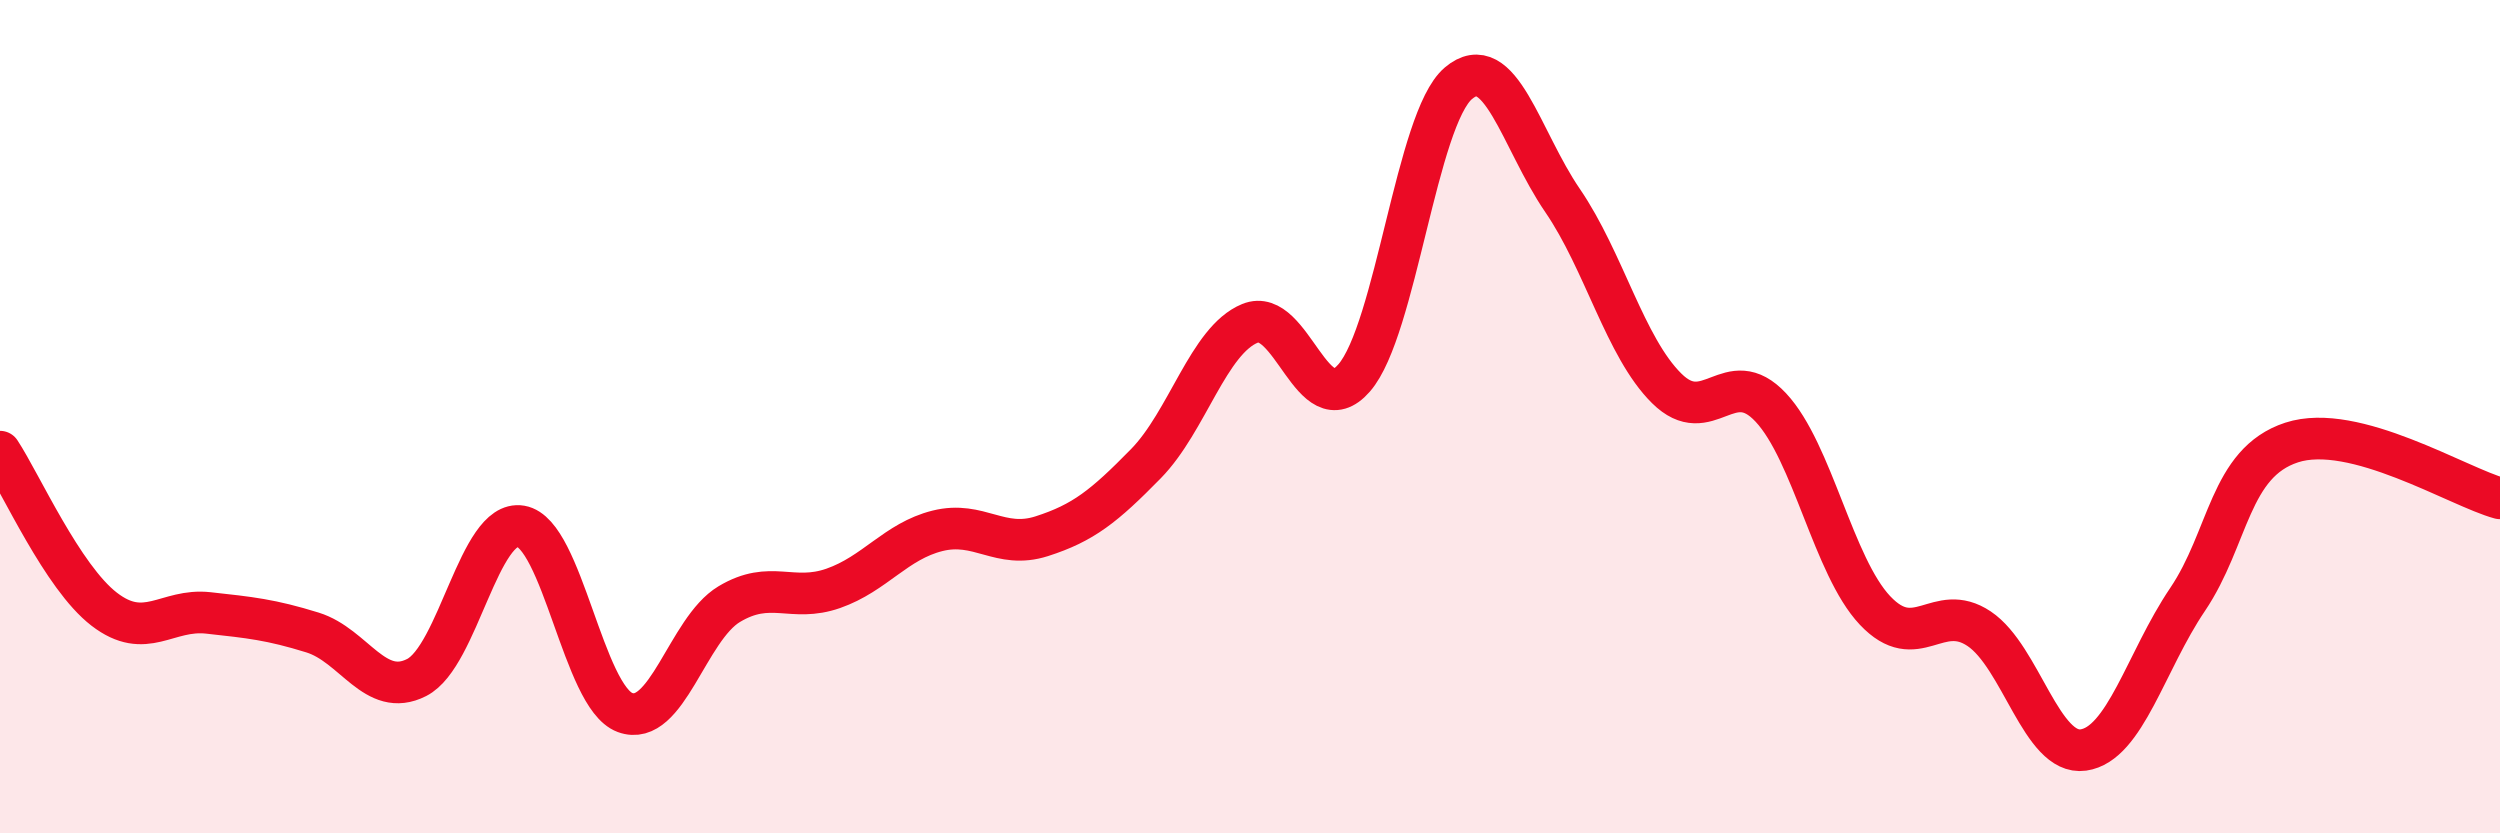
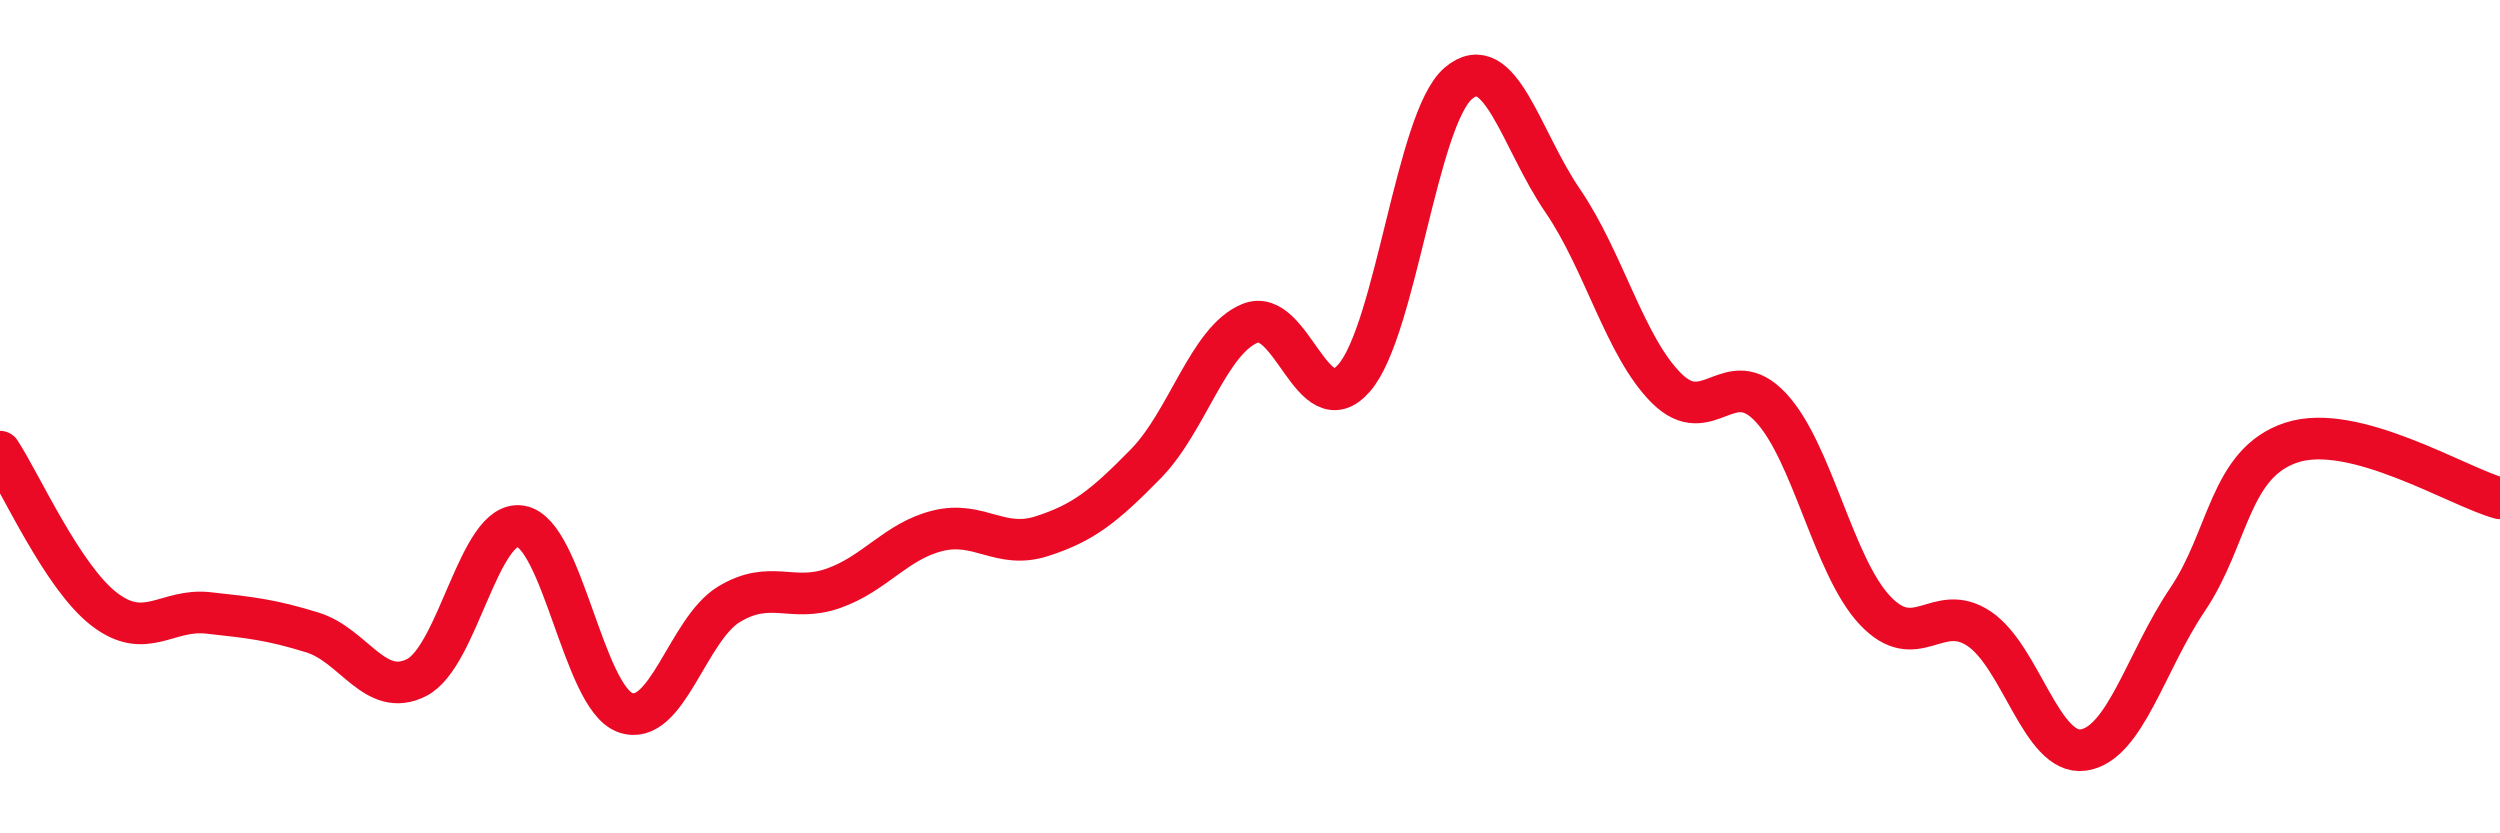
<svg xmlns="http://www.w3.org/2000/svg" width="60" height="20" viewBox="0 0 60 20">
-   <path d="M 0,10.84 C 0.5,11.6 1.5,13.85 2.5,14.62 C 3.5,15.39 4,14.6 5,14.71 C 6,14.82 6.5,14.87 7.5,15.18 C 8.5,15.49 9,16.77 10,16.26 C 11,15.75 11.5,12.46 12.5,12.63 C 13.5,12.8 14,16.73 15,17.1 C 16,17.47 16.5,15.1 17.5,14.5 C 18.5,13.9 19,14.47 20,14.12 C 21,13.77 21.5,12.99 22.5,12.74 C 23.5,12.49 24,13.19 25,12.87 C 26,12.55 26.5,12.15 27.5,11.13 C 28.5,10.11 29,8.17 30,7.76 C 31,7.35 31.5,10.22 32.5,9.07 C 33.5,7.92 34,2.85 35,2 C 36,1.15 36.5,3.35 37.5,4.81 C 38.5,6.27 39,8.33 40,9.32 C 41,10.31 41.5,8.71 42.5,9.78 C 43.5,10.85 44,13.59 45,14.65 C 46,15.71 46.5,14.42 47.5,15.09 C 48.5,15.76 49,18.14 50,18 C 51,17.86 51.5,15.87 52.5,14.39 C 53.5,12.91 53.5,11.11 55,10.62 C 56.5,10.13 59,11.69 60,11.96L60 20L0 20Z" fill="#EB0A25" opacity="0.1" stroke-linecap="round" stroke-linejoin="round" />
  <path d="M 0,10.84 C 0.5,11.6 1.5,13.85 2.5,14.62 C 3.5,15.39 4,14.6 5,14.71 C 6,14.82 6.5,14.87 7.5,15.18 C 8.5,15.49 9,16.77 10,16.26 C 11,15.75 11.5,12.46 12.5,12.63 C 13.5,12.8 14,16.73 15,17.1 C 16,17.47 16.5,15.1 17.5,14.5 C 18.5,13.9 19,14.47 20,14.12 C 21,13.77 21.5,12.99 22.5,12.74 C 23.5,12.49 24,13.19 25,12.87 C 26,12.55 26.5,12.15 27.5,11.13 C 28.5,10.11 29,8.17 30,7.76 C 31,7.35 31.5,10.22 32.5,9.07 C 33.5,7.92 34,2.85 35,2 C 36,1.15 36.5,3.35 37.5,4.81 C 38.5,6.27 39,8.33 40,9.32 C 41,10.31 41.5,8.71 42.5,9.78 C 43.5,10.85 44,13.59 45,14.65 C 46,15.71 46.5,14.42 47.5,15.09 C 48.5,15.76 49,18.14 50,18 C 51,17.86 51.5,15.87 52.5,14.39 C 53.5,12.91 53.5,11.11 55,10.62 C 56.5,10.13 59,11.69 60,11.96" stroke="#EB0A25" stroke-width="1" fill="none" stroke-linecap="round" stroke-linejoin="round" />
</svg>